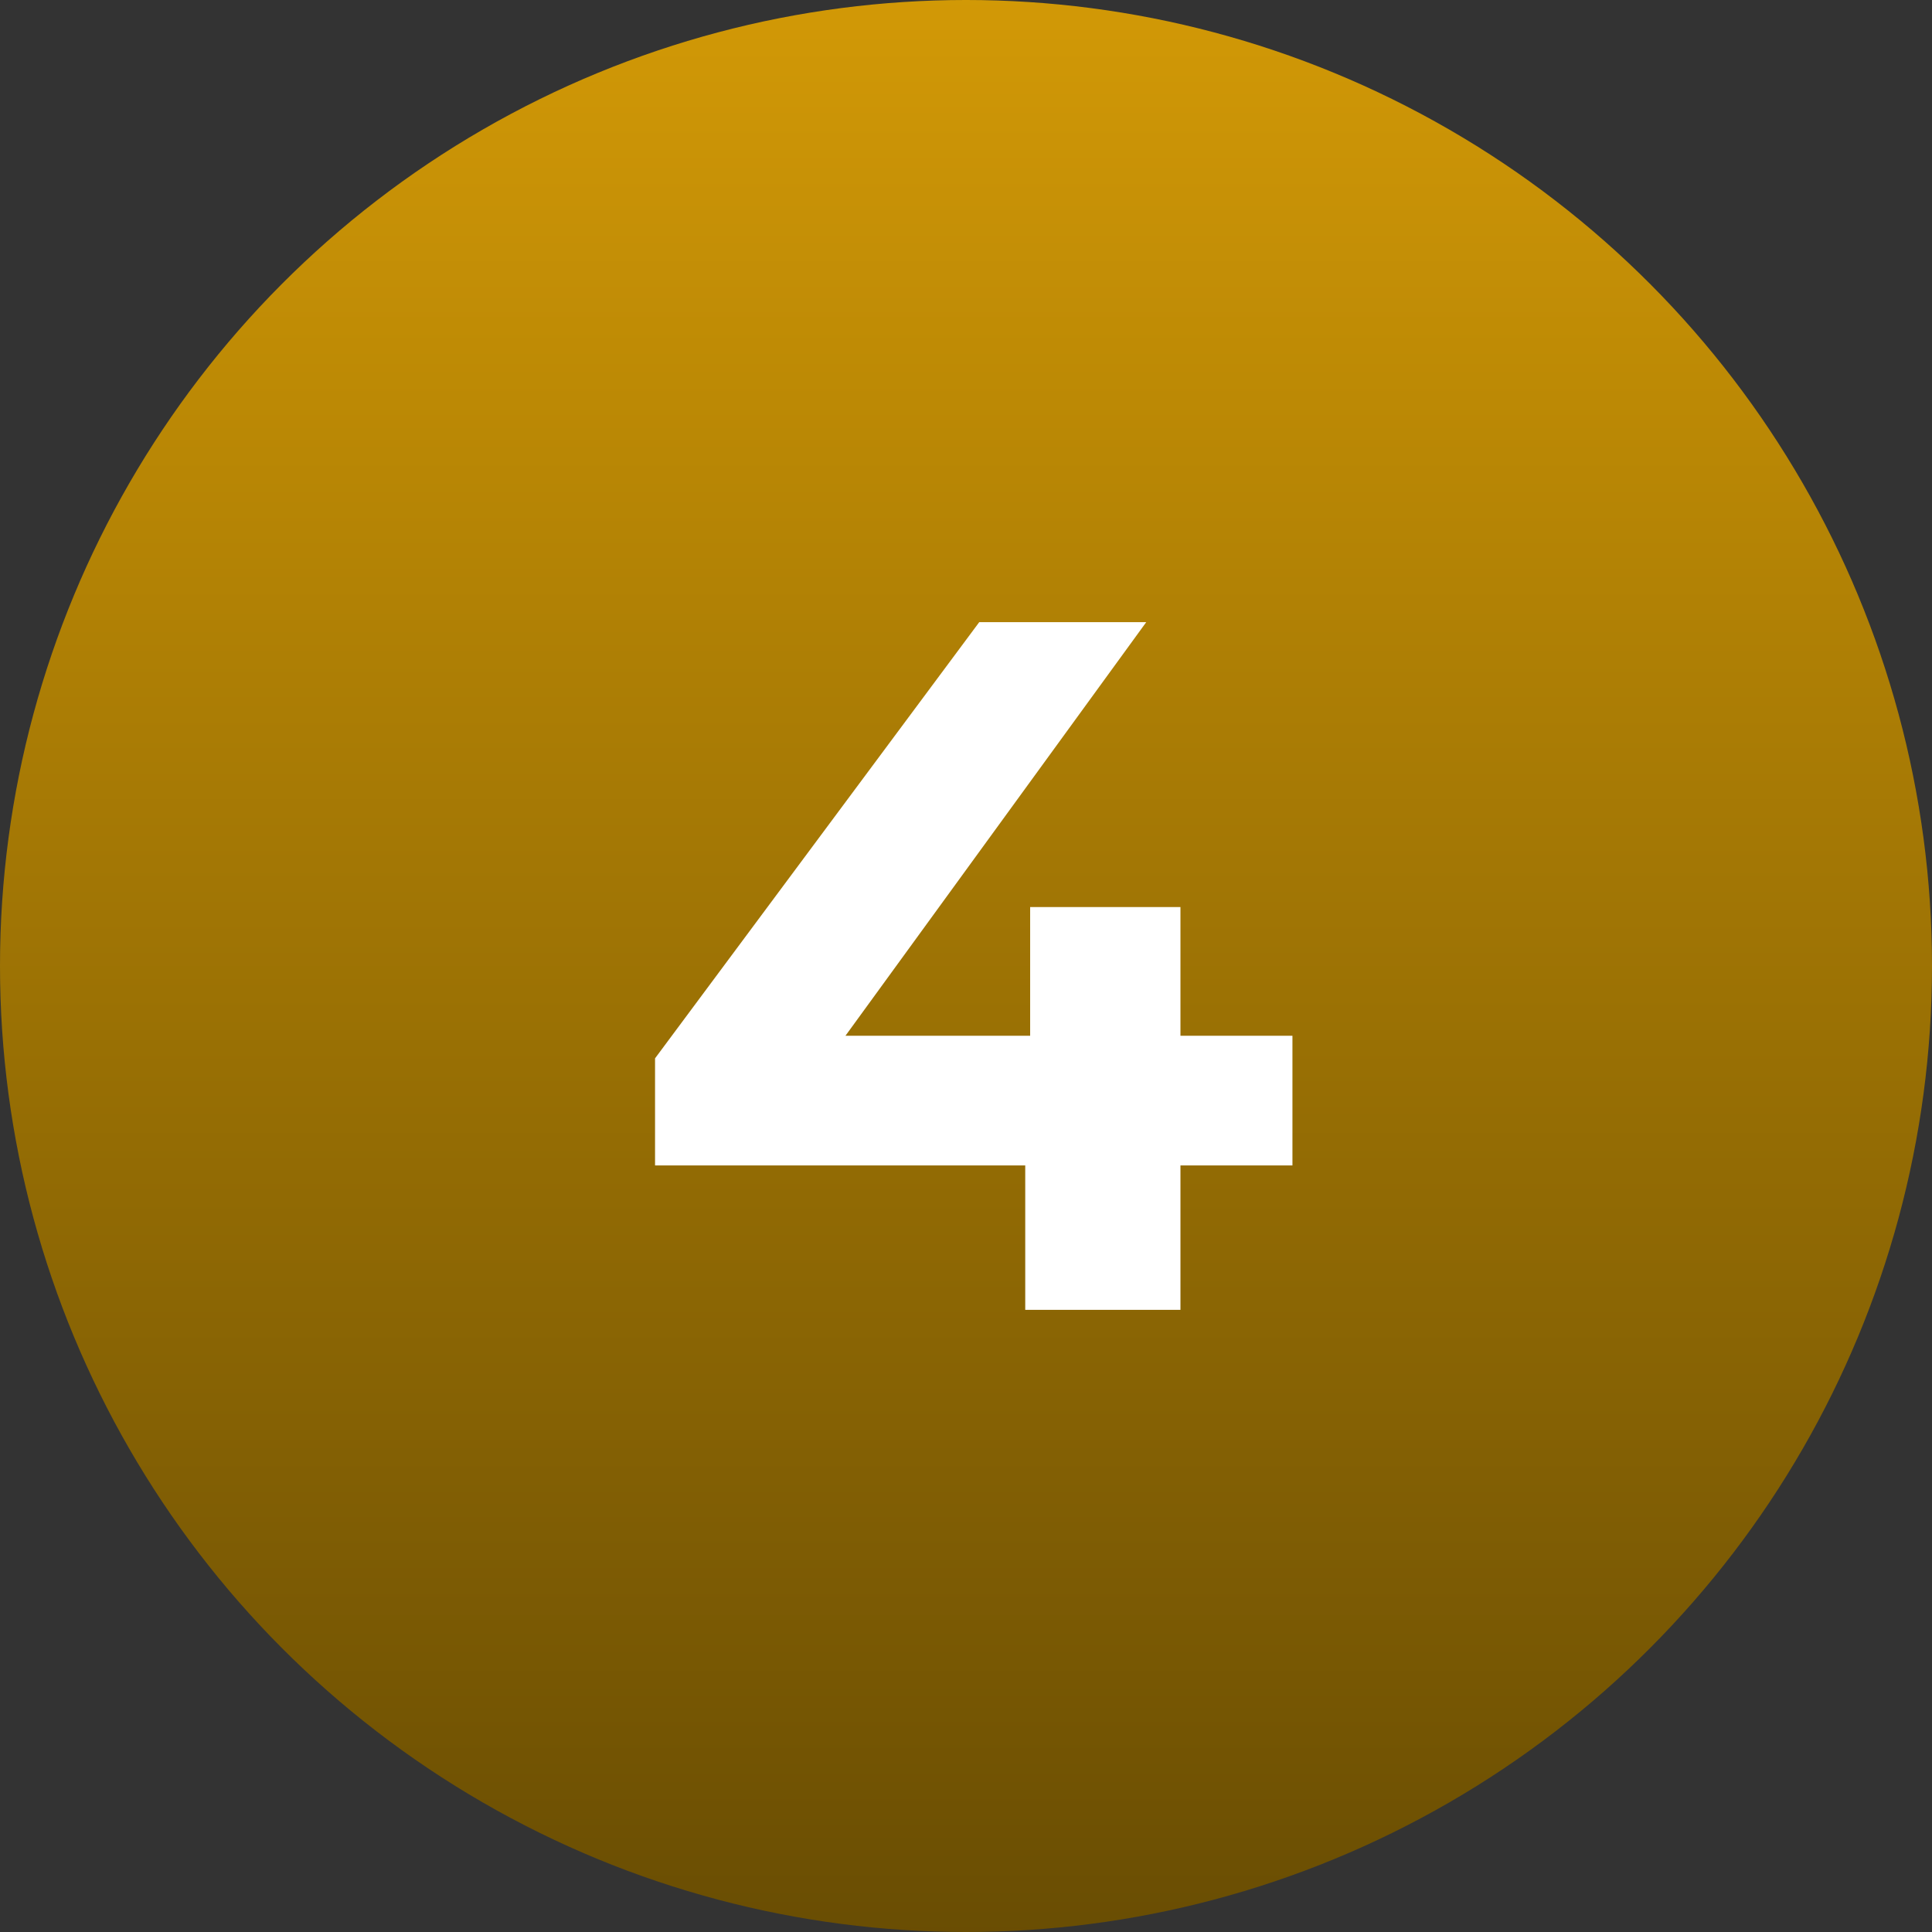
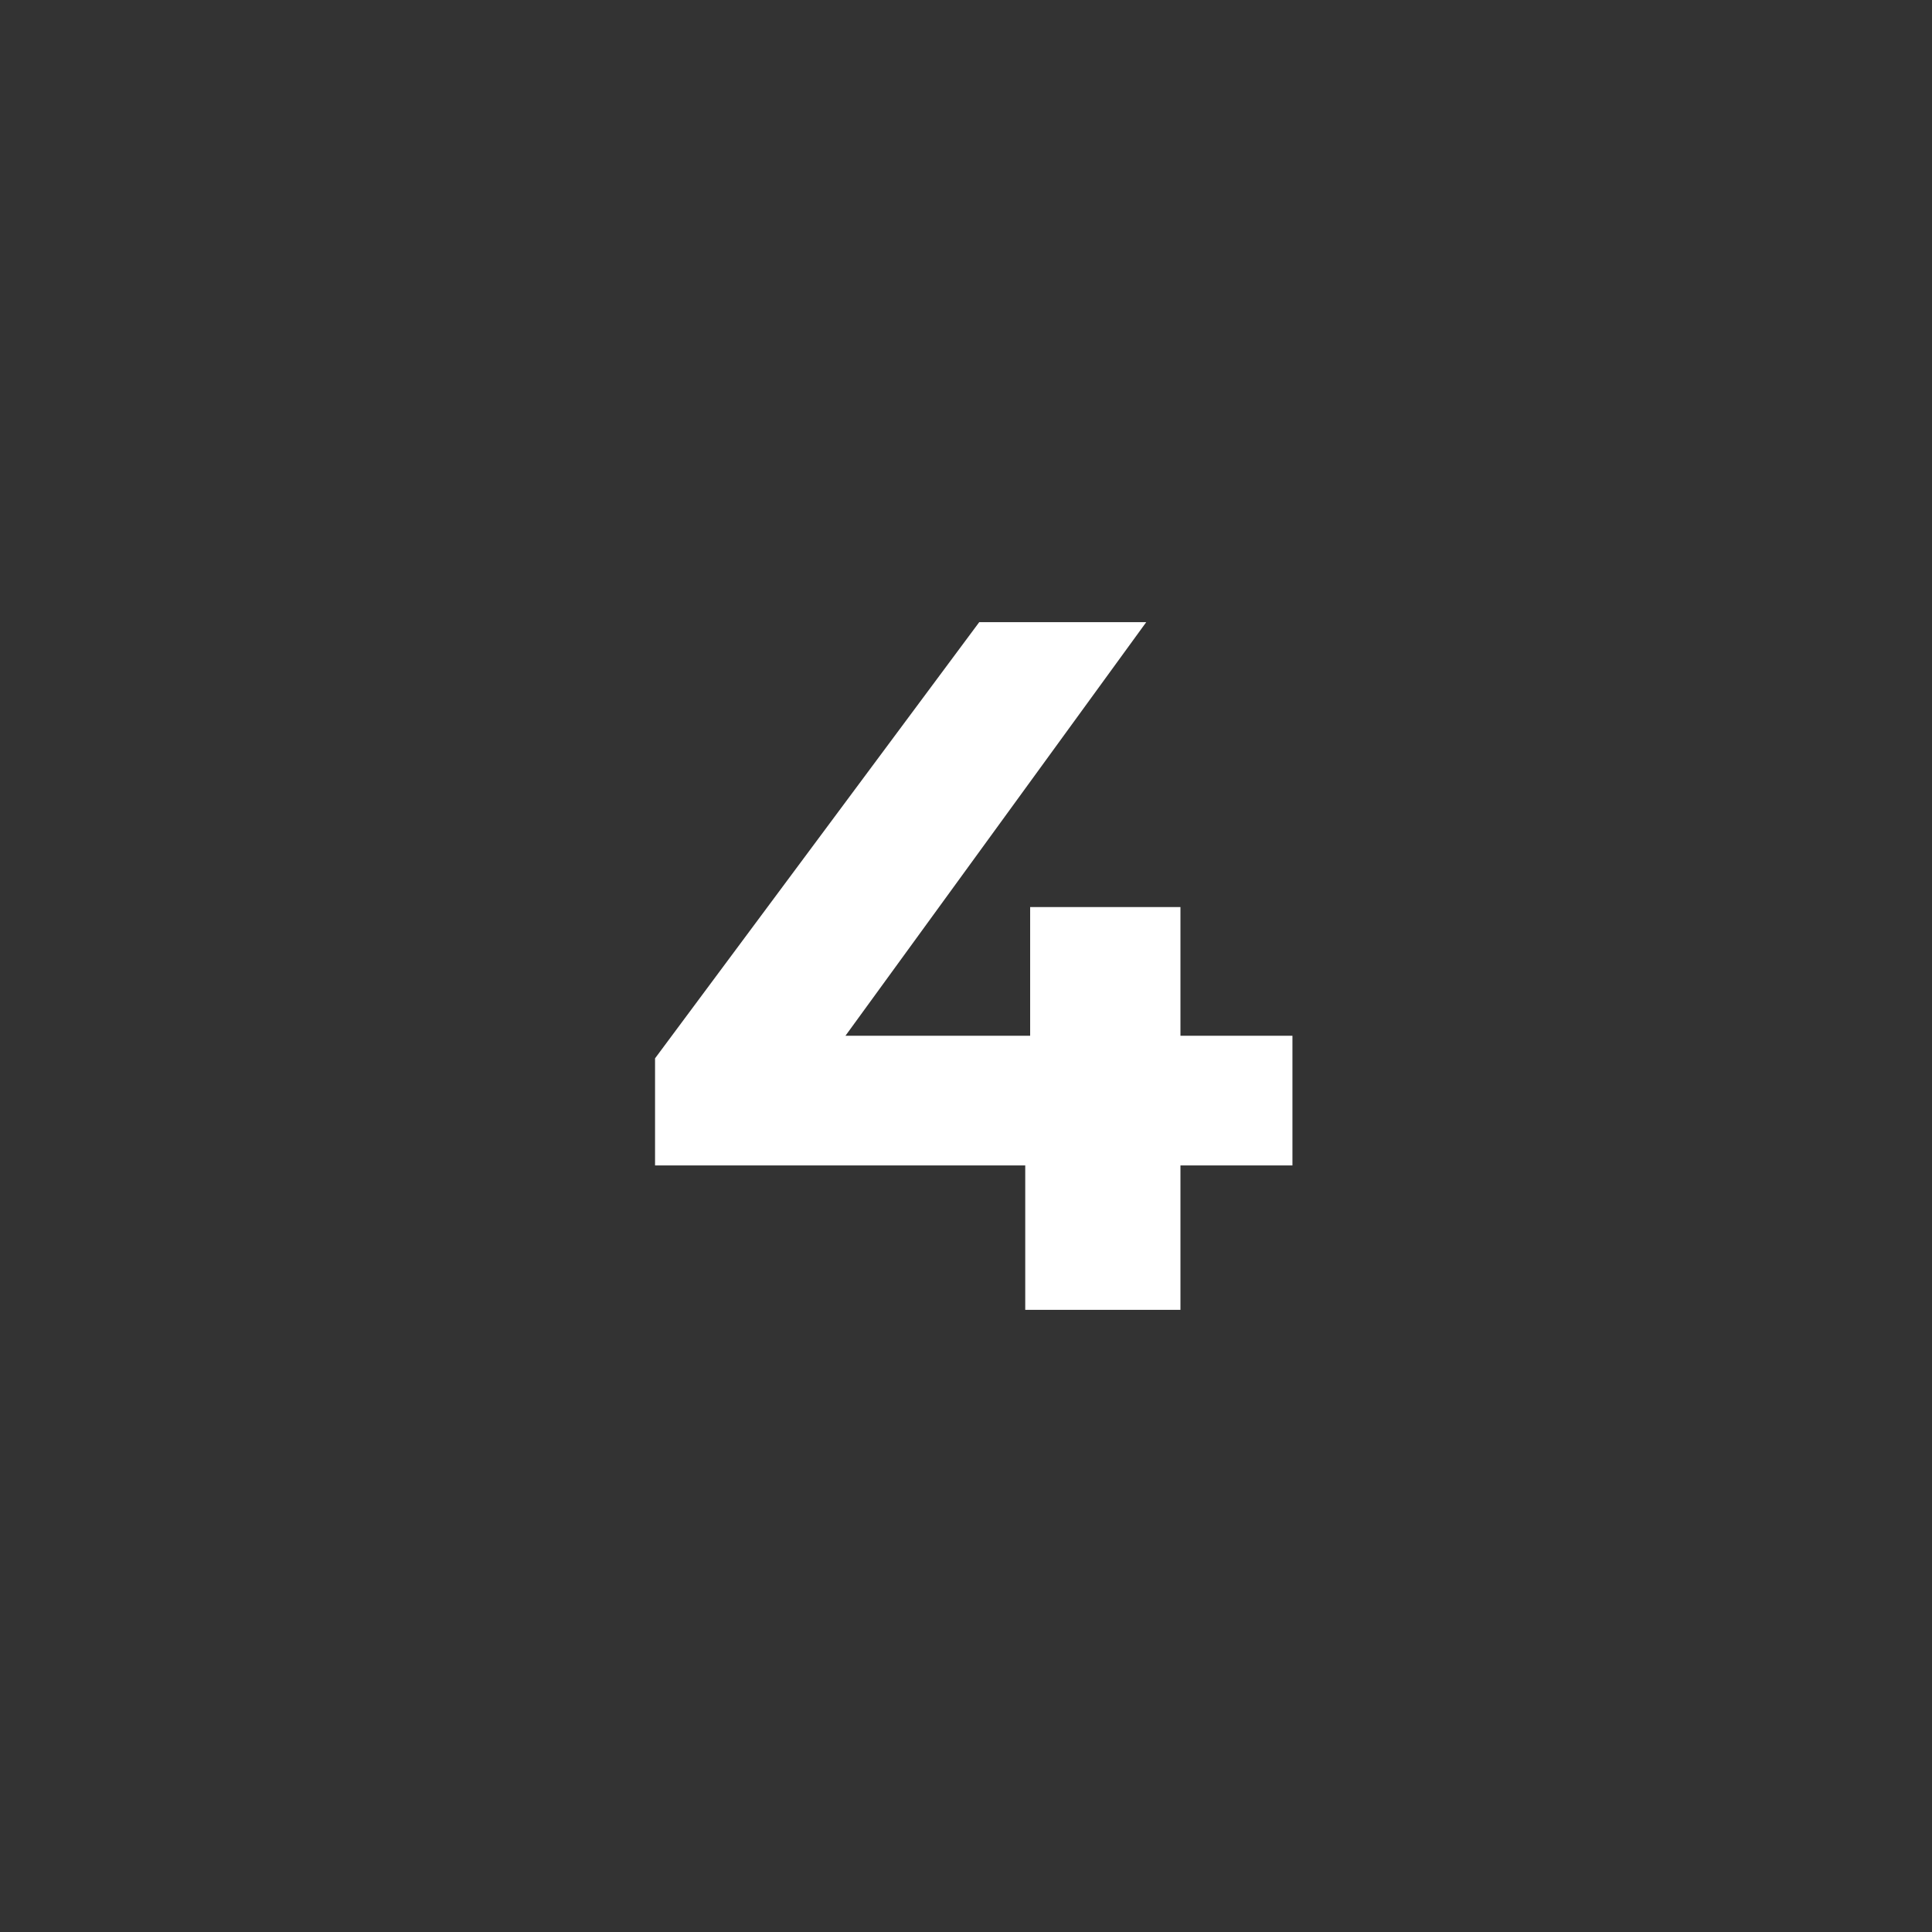
<svg xmlns="http://www.w3.org/2000/svg" width="59" height="59" viewBox="0 0 59 59">
  <rect x="0" y="0" width="59" height="59" fill="#333333" stroke="none" />
  <defs>
    <linearGradient id="linear-gradient" x1="0.5" x2="0.5" y2="1" gradientUnits="objectBoundingBox">
      <stop offset="0" stop-color="#d29906" />
      <stop offset="1" stop-color="#694d03" />
    </linearGradient>
  </defs>
  <g id="Group_15158" data-name="Group 15158" transform="translate(16750 -4198)">
-     <circle id="Ellipse_92" data-name="Ellipse 92" cx="29.5" cy="29.5" r="29.5" transform="translate(-16750 4198)" fill="url(#linear-gradient)" />
    <path id="Path_18564" data-name="Path 18564" d="M10.065-8.37H6.645V-12.3H2.055v3.93h-5.64L5.6-21H.5L-9.4-7.68v3.27H1.905V0h4.74V-4.41h3.42Z" transform="translate(-16720.596 4238)" fill="#fff" />
  </g>
</svg>